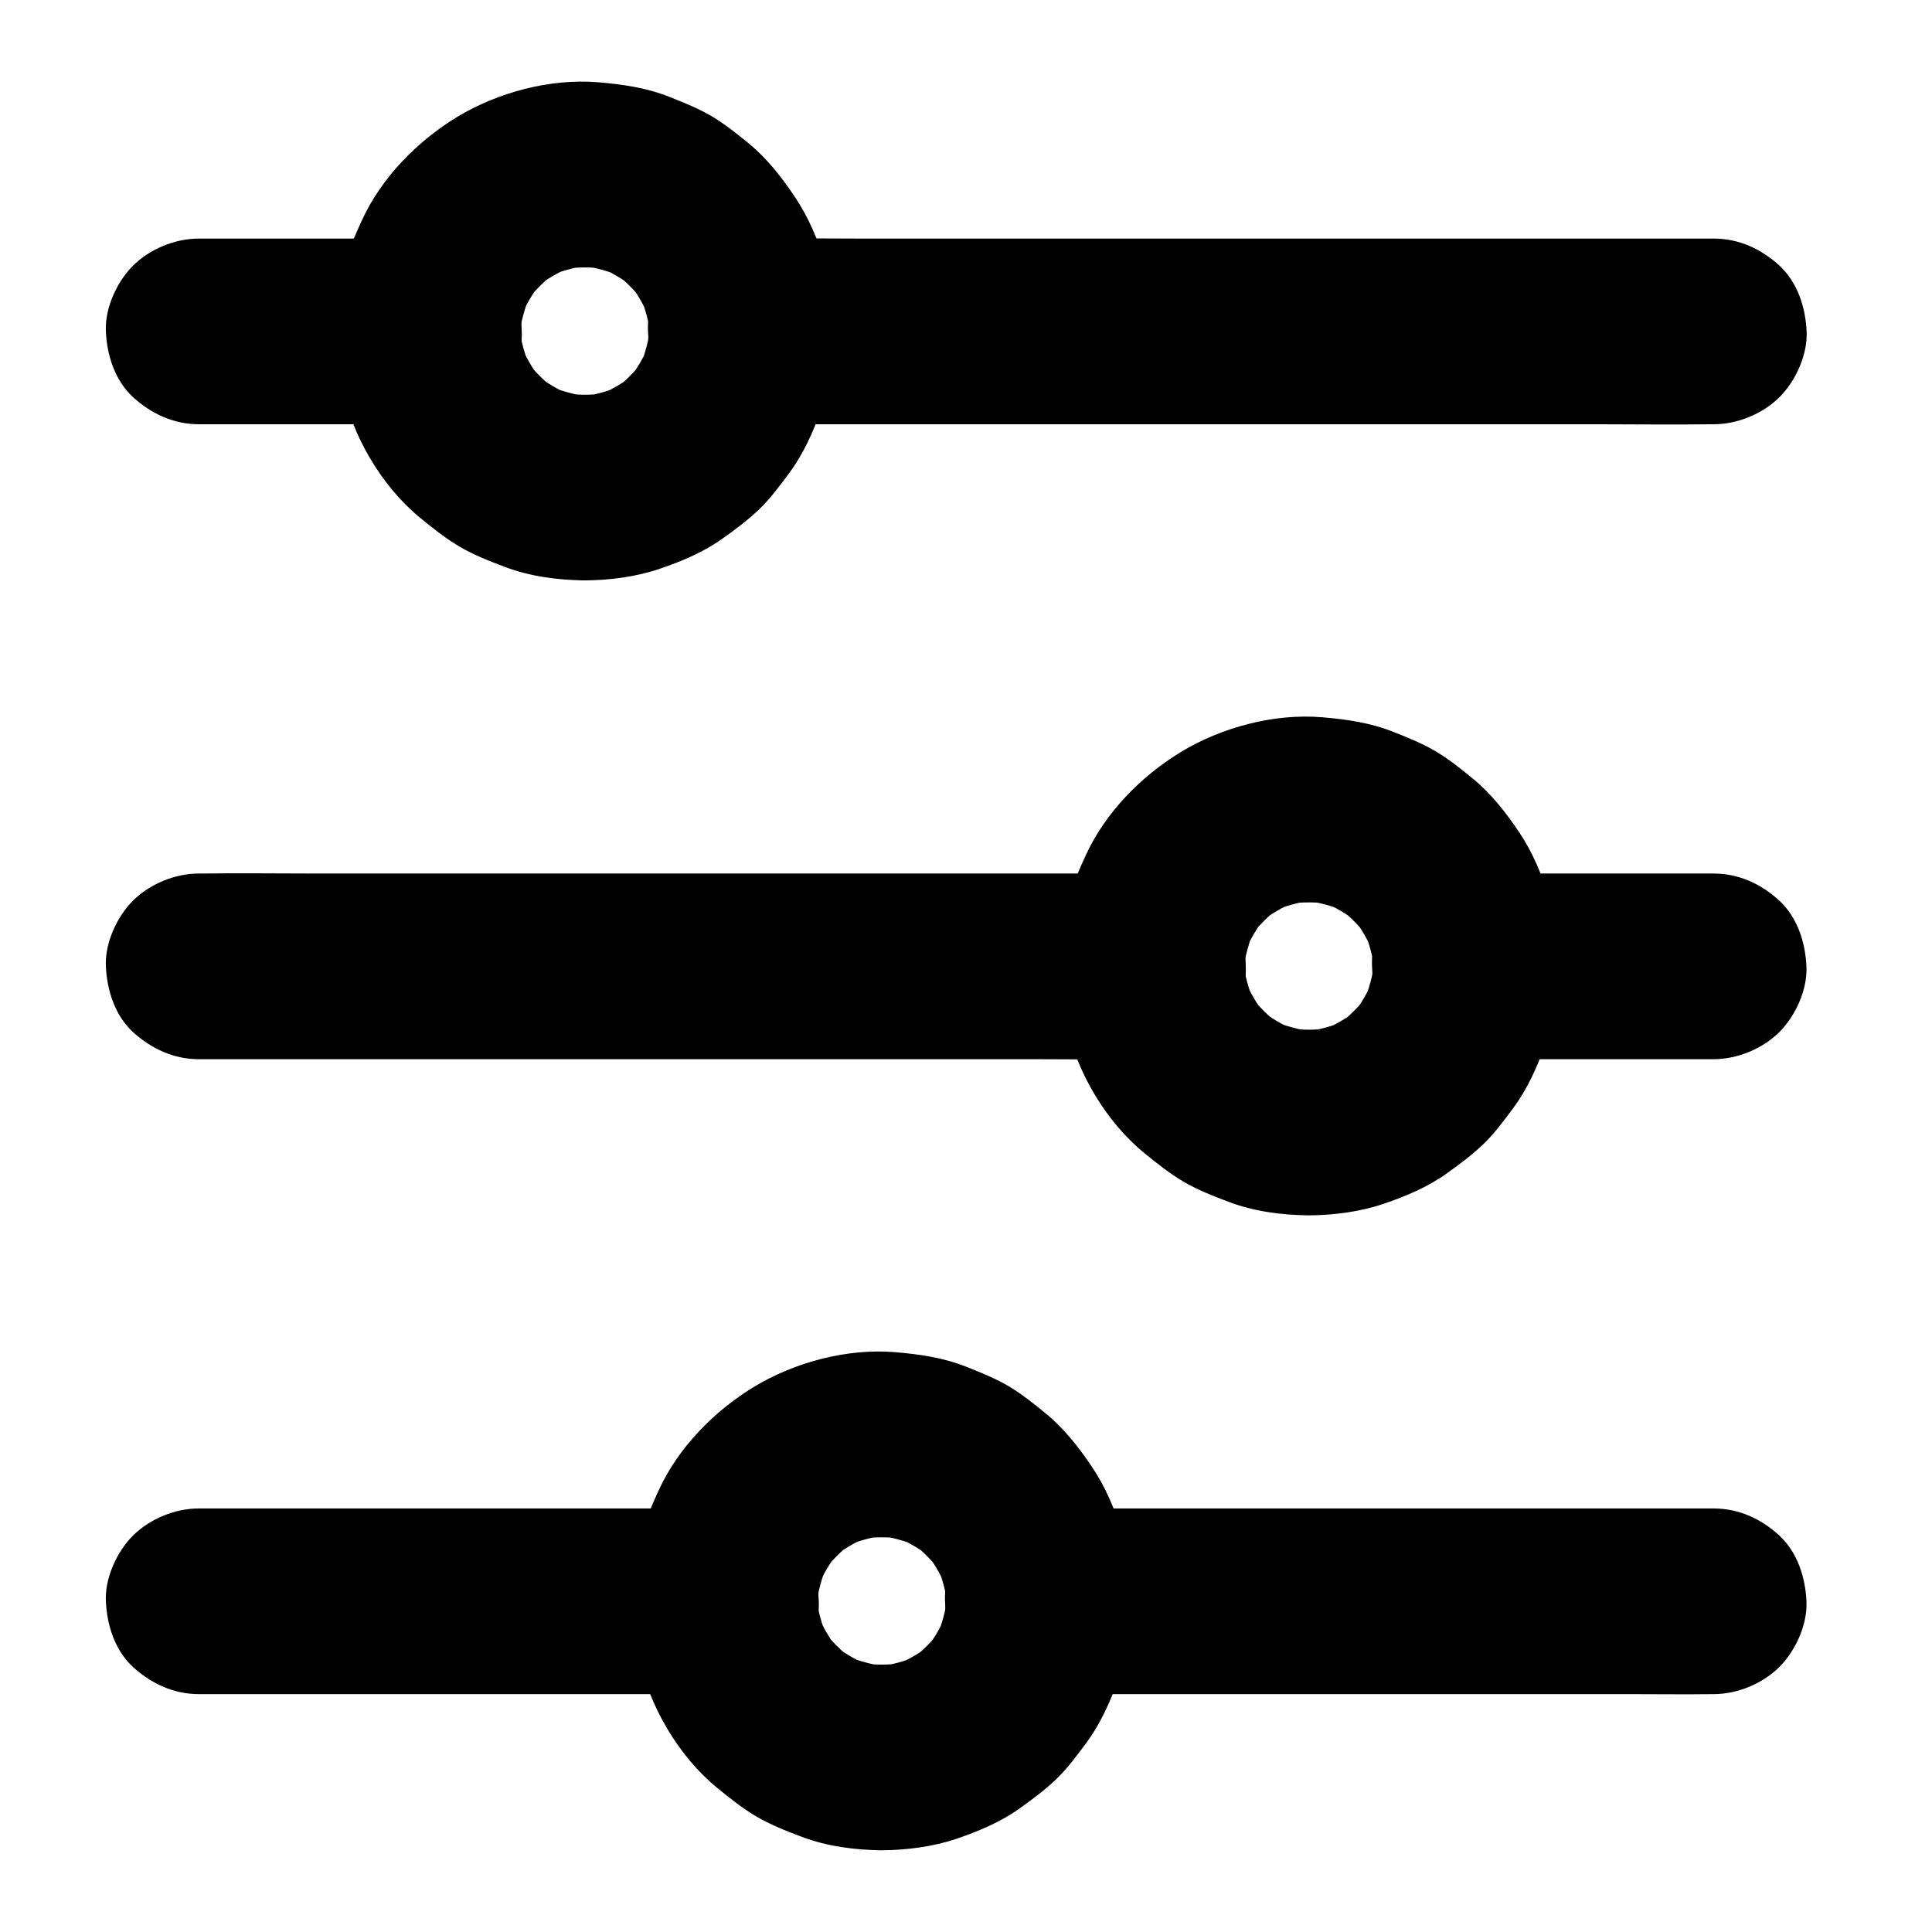
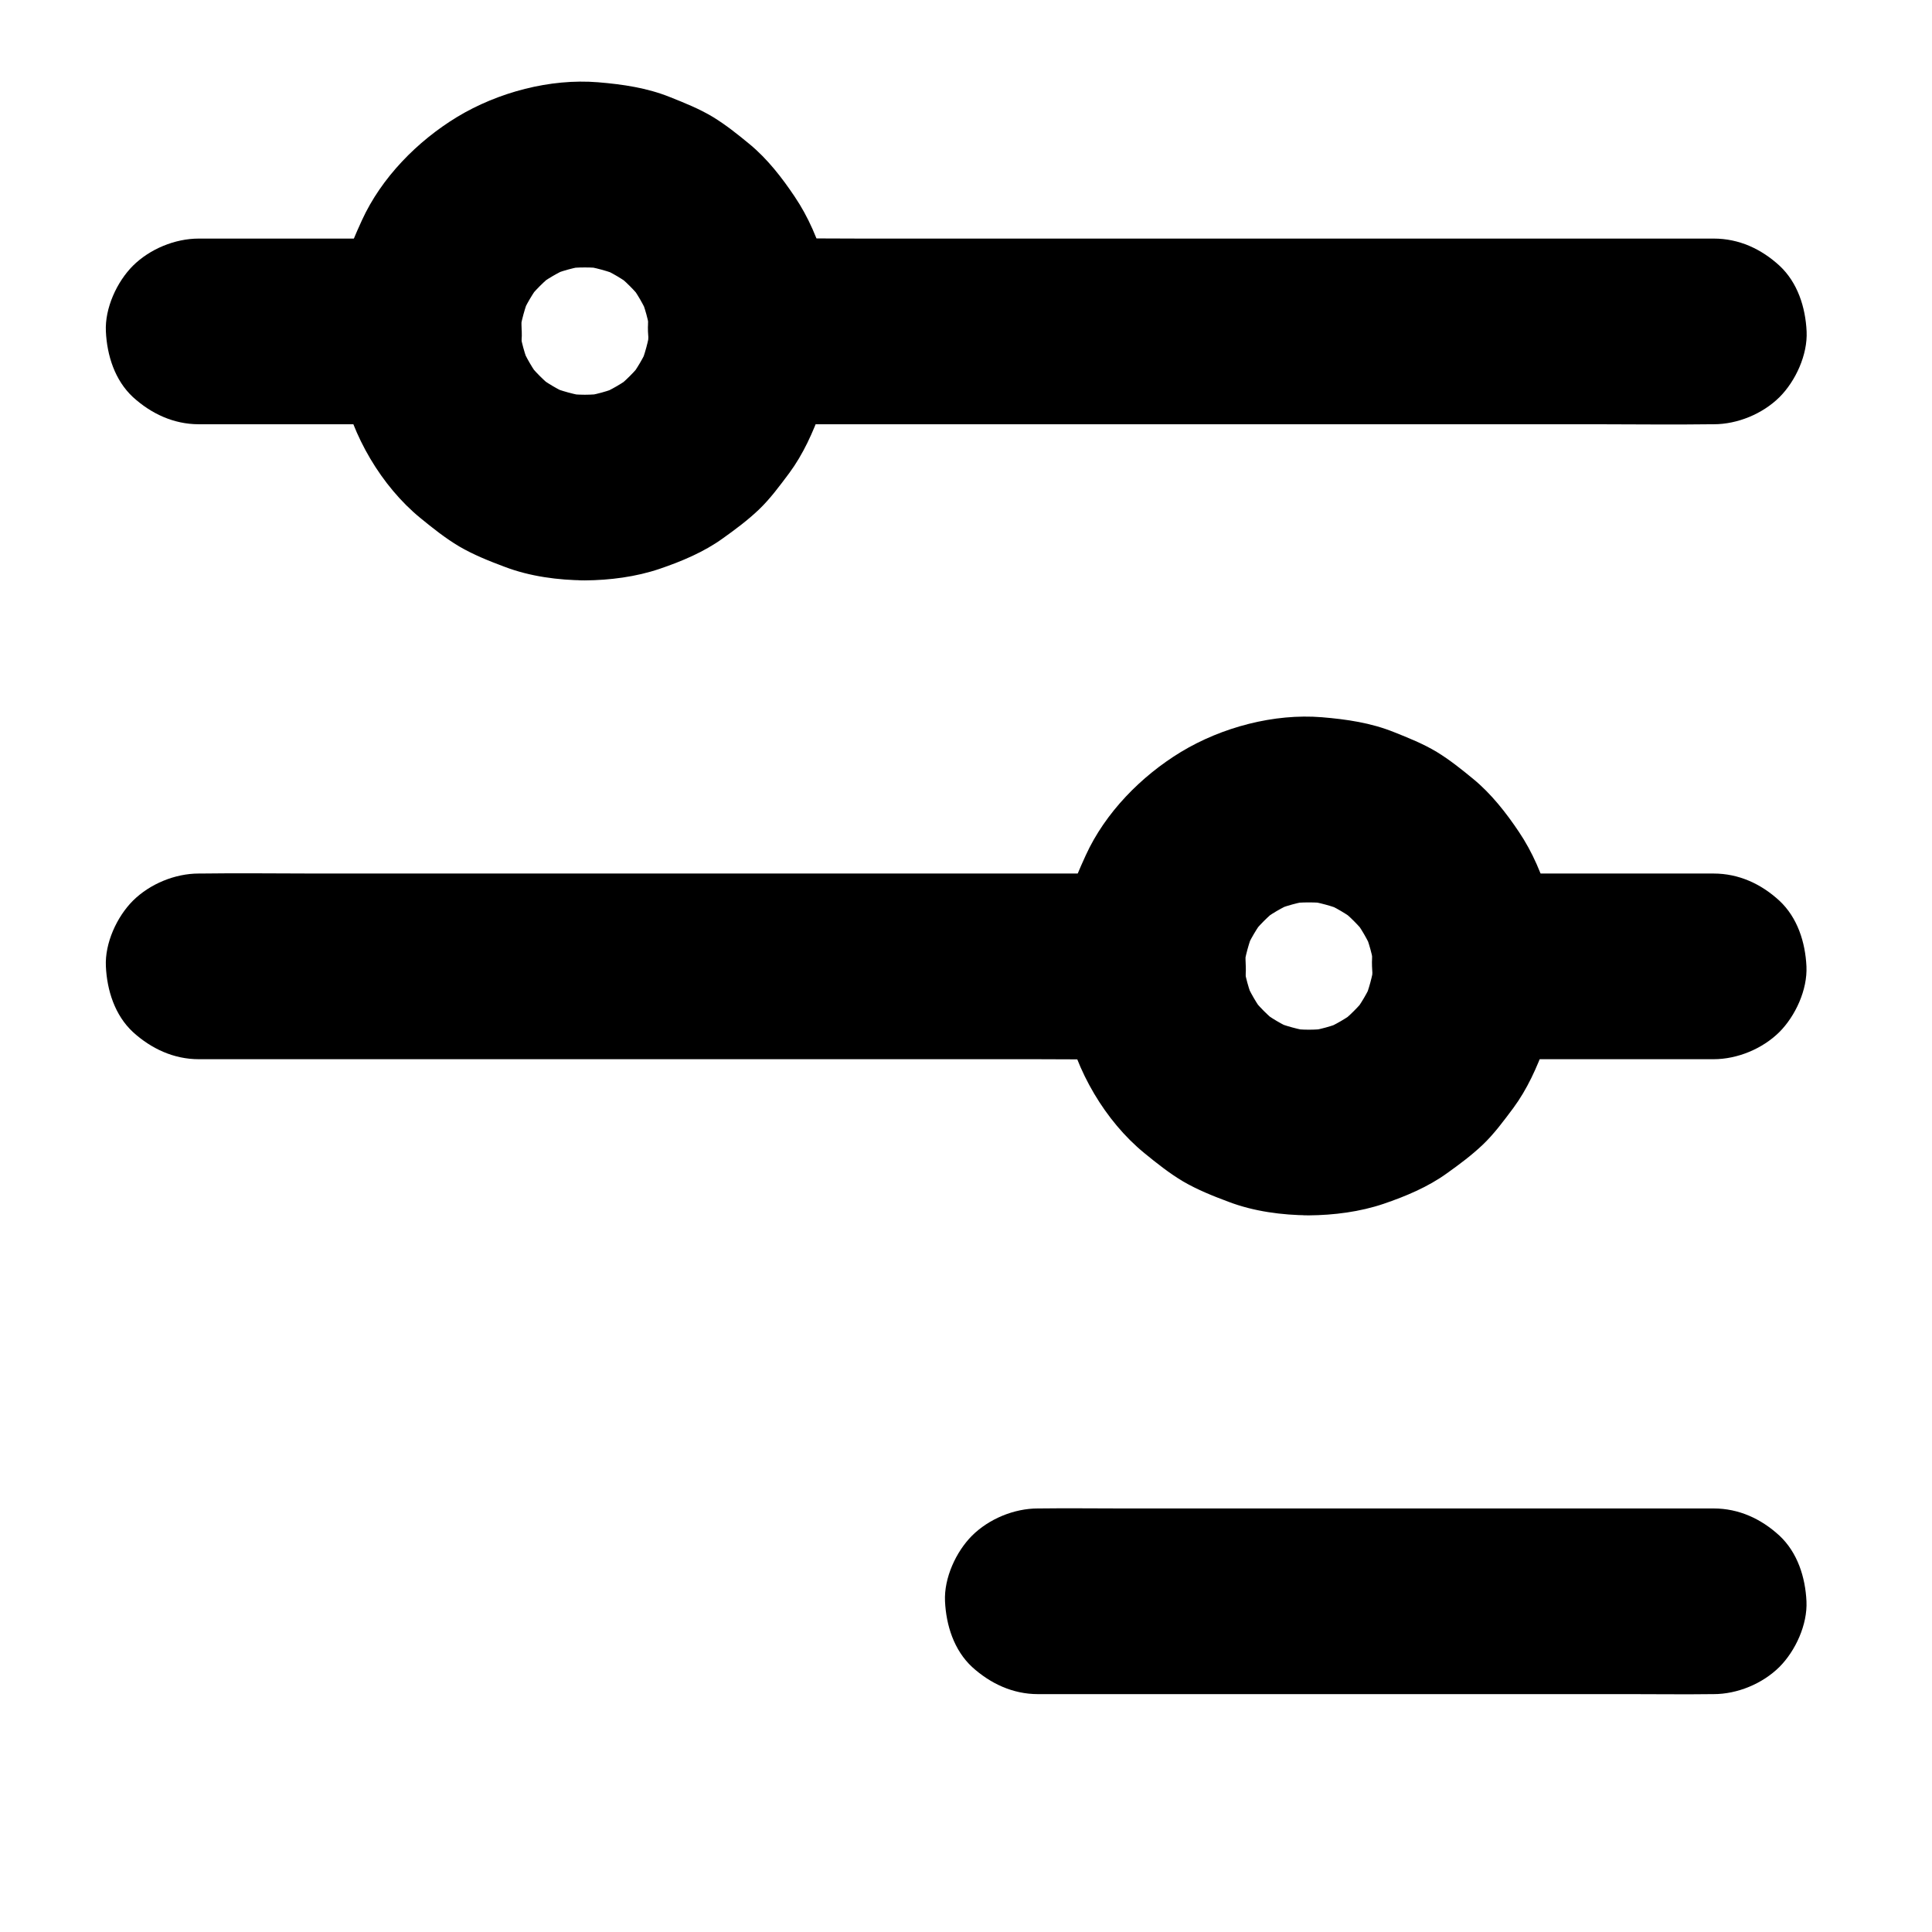
<svg xmlns="http://www.w3.org/2000/svg" fill="#000000" width="800px" height="800px" version="1.1" viewBox="144 144 512 512">
  <g>
    <path d="m340.32 256.43h25.828 61.449 74.293 64.648c10.383 0 20.812 0.148 31.191 0h0.441c6.297 0 12.941-2.754 17.418-7.184 4.281-4.281 7.477-11.266 7.184-17.418-0.297-6.348-2.363-12.941-7.184-17.418-4.82-4.43-10.727-7.184-17.418-7.184h-25.828-61.449-74.293-64.648c-10.383 0-20.812-0.148-31.191 0h-0.441c-6.297 0-12.941 2.754-17.418 7.184-4.281 4.281-7.477 11.266-7.184 17.418 0.297 6.348 2.363 12.941 7.184 17.418 4.82 4.379 10.773 7.184 17.418 7.184z" />
    <path d="m196.66 256.43h53.43 7.578c6.297 0 12.941-2.754 17.418-7.184 4.281-4.281 7.477-11.266 7.184-17.418-0.297-6.348-2.363-12.941-7.184-17.418-4.82-4.43-10.727-7.184-17.418-7.184h-53.43-7.578c-6.297 0-12.941 2.754-17.418 7.184-4.281 4.281-7.477 11.266-7.184 17.418 0.297 6.348 2.363 12.941 7.184 17.418 4.82 4.379 10.773 7.184 17.418 7.184z" />
    <path d="m298.99 248.61c-1.82 0-3.641-0.148-5.461-0.344 2.164 0.297 4.379 0.59 6.543 0.887-3.738-0.543-7.332-1.523-10.824-2.953 1.969 0.836 3.938 1.672 5.856 2.461-3.199-1.379-6.148-3.148-8.906-5.215 1.672 1.277 3.297 2.559 4.969 3.836-2.902-2.262-5.461-4.82-7.723-7.723 1.277 1.672 2.559 3.297 3.836 4.969-2.117-2.754-3.836-5.758-5.215-8.906 0.836 1.969 1.672 3.938 2.461 5.856-1.477-3.492-2.461-7.086-2.953-10.824 0.297 2.164 0.59 4.379 0.887 6.543-0.441-3.641-0.441-7.281 0-10.922-0.297 2.164-0.59 4.379-0.887 6.543 0.543-3.738 1.523-7.332 2.953-10.824-0.836 1.969-1.672 3.938-2.461 5.856 1.379-3.199 3.148-6.148 5.215-8.906-1.277 1.672-2.559 3.297-3.836 4.969 2.262-2.902 4.82-5.461 7.723-7.723-1.672 1.277-3.297 2.559-4.969 3.836 2.754-2.117 5.758-3.836 8.906-5.215-1.969 0.836-3.938 1.672-5.856 2.461 3.492-1.477 7.086-2.461 10.824-2.953-2.164 0.297-4.379 0.59-6.543 0.887 3.641-0.441 7.281-0.441 10.922 0-2.164-0.297-4.379-0.59-6.543-0.887 3.738 0.543 7.332 1.523 10.824 2.953-1.969-0.836-3.938-1.672-5.856-2.461 3.199 1.379 6.148 3.148 8.906 5.215-1.672-1.277-3.297-2.559-4.969-3.836 2.902 2.262 5.461 4.82 7.723 7.723-1.277-1.672-2.559-3.297-3.836-4.969 2.117 2.754 3.836 5.758 5.215 8.906-0.836-1.969-1.672-3.938-2.461-5.856 1.477 3.492 2.461 7.086 2.953 10.824-0.297-2.164-0.59-4.379-0.887-6.543 0.441 3.641 0.441 7.281 0 10.922 0.297-2.164 0.59-4.379 0.887-6.543-0.543 3.738-1.523 7.332-2.953 10.824 0.836-1.969 1.672-3.938 2.461-5.856-1.379 3.199-3.148 6.148-5.215 8.906 1.277-1.672 2.559-3.297 3.836-4.969-2.262 2.902-4.82 5.461-7.723 7.723 1.672-1.277 3.297-2.559 4.969-3.836-2.754 2.117-5.758 3.836-8.906 5.215 1.969-0.836 3.938-1.672 5.856-2.461-3.492 1.477-7.086 2.461-10.824 2.953 2.164-0.297 4.379-0.59 6.543-0.887-1.82 0.195-3.641 0.344-5.461 0.344-6.348 0.051-12.891 2.707-17.418 7.184-4.281 4.281-7.477 11.266-7.184 17.418 0.297 6.348 2.363 12.941 7.184 17.418 4.773 4.379 10.727 7.281 17.418 7.184 6.594-0.051 13.531-0.934 19.777-3.051 5.805-1.969 11.809-4.477 16.828-8.117 3.246-2.312 6.543-4.773 9.445-7.527 3.051-2.902 5.609-6.394 8.117-9.742 3.738-5.066 6.25-10.727 8.414-16.629 4.477-12.055 4.527-26.566 1.031-38.918-1.723-6.148-4.379-12.348-7.969-17.664-3.348-5.019-7.281-10.086-12.004-13.977-3.102-2.559-6.297-5.117-9.691-7.184-3.59-2.164-7.527-3.738-11.367-5.266-6.102-2.461-12.547-3.394-19.09-3.938-12.695-1.031-26.52 2.656-37.344 9.199-10.527 6.394-20.074 16.09-25.238 27.406-1.672 3.691-3.394 7.477-4.477 11.414-1.133 4.035-1.574 8.266-2.117 12.449-0.789 6.691 0 13.531 1.328 20.121 2.609 13.039 10.48 26.469 20.762 34.883 3.246 2.656 6.641 5.363 10.281 7.527 3.789 2.215 7.969 3.887 12.055 5.41 6.691 2.559 14.219 3.543 21.305 3.59 6.297 0.051 12.988-2.805 17.418-7.184 4.281-4.281 7.477-11.266 7.184-17.418-0.641-13.422-10.875-24.492-24.648-24.59z" />
    <path d="m532.2 424.7h57.809 8.117c6.297 0 12.941-2.754 17.418-7.184 4.281-4.281 7.477-11.266 7.184-17.418-0.297-6.348-2.363-12.941-7.184-17.418-4.82-4.43-10.727-7.184-17.418-7.184h-57.809-8.117c-6.297 0-12.941 2.754-17.418 7.184-4.281 4.281-7.477 11.266-7.184 17.418 0.297 6.348 2.363 12.941 7.184 17.418 4.824 4.379 10.777 7.184 17.418 7.184z" />
    <path d="m196.66 424.7h25.289 60.223 73.062 63.172c10.234 0 20.469 0.148 30.699 0h0.441c6.297 0 12.941-2.754 17.418-7.184 4.281-4.281 7.477-11.266 7.184-17.418-0.297-6.348-2.363-12.941-7.184-17.418-4.82-4.43-10.727-7.184-17.418-7.184h-25.289-60.223-73.062-63.172c-10.234 0-20.469-0.148-30.699 0h-0.441c-6.297 0-12.941 2.754-17.418 7.184-4.281 4.281-7.477 11.266-7.184 17.418 0.297 6.348 2.363 12.941 7.184 17.418 4.82 4.379 10.773 7.184 17.418 7.184z" />
    <path d="m490.87 416.88c-1.82 0-3.641-0.148-5.461-0.344 2.164 0.297 4.379 0.59 6.543 0.887-3.738-0.543-7.332-1.523-10.824-2.953 1.969 0.836 3.938 1.672 5.856 2.461-3.199-1.379-6.148-3.148-8.906-5.215 1.672 1.277 3.297 2.559 4.969 3.836-2.902-2.262-5.461-4.82-7.723-7.723 1.277 1.672 2.559 3.297 3.836 4.969-2.117-2.754-3.836-5.758-5.215-8.906 0.836 1.969 1.672 3.938 2.461 5.856-1.477-3.492-2.461-7.086-2.953-10.824 0.297 2.164 0.59 4.379 0.887 6.543-0.441-3.641-0.441-7.281 0-10.922-0.297 2.164-0.59 4.379-0.887 6.543 0.543-3.738 1.523-7.332 2.953-10.824-0.836 1.969-1.672 3.938-2.461 5.856 1.379-3.199 3.148-6.148 5.215-8.906-1.277 1.672-2.559 3.297-3.836 4.969 2.262-2.902 4.82-5.461 7.723-7.723-1.672 1.277-3.297 2.559-4.969 3.836 2.754-2.117 5.758-3.836 8.906-5.215-1.969 0.836-3.938 1.672-5.856 2.461 3.492-1.477 7.086-2.461 10.824-2.953-2.164 0.297-4.379 0.59-6.543 0.887 3.641-0.441 7.281-0.441 10.922 0-2.164-0.297-4.379-0.59-6.543-0.887 3.738 0.543 7.332 1.523 10.824 2.953-1.969-0.836-3.938-1.672-5.856-2.461 3.199 1.379 6.148 3.148 8.906 5.215-1.672-1.277-3.297-2.559-4.969-3.836 2.902 2.262 5.461 4.82 7.723 7.723-1.277-1.672-2.559-3.297-3.836-4.969 2.117 2.754 3.836 5.758 5.215 8.906-0.836-1.969-1.672-3.938-2.461-5.856 1.477 3.492 2.461 7.086 2.953 10.824-0.297-2.164-0.59-4.379-0.887-6.543 0.441 3.641 0.441 7.281 0 10.922 0.297-2.164 0.59-4.379 0.887-6.543-0.543 3.738-1.523 7.332-2.953 10.824 0.836-1.969 1.672-3.938 2.461-5.856-1.379 3.199-3.148 6.148-5.215 8.906 1.277-1.672 2.559-3.297 3.836-4.969-2.262 2.902-4.82 5.461-7.723 7.723 1.672-1.277 3.297-2.559 4.969-3.836-2.754 2.117-5.758 3.836-8.906 5.215 1.969-0.836 3.938-1.672 5.856-2.461-3.492 1.477-7.086 2.461-10.824 2.953 2.164-0.297 4.379-0.59 6.543-0.887-1.82 0.195-3.641 0.344-5.461 0.344-6.348 0.051-12.891 2.707-17.418 7.184-4.281 4.281-7.477 11.266-7.184 17.418 0.297 6.348 2.363 12.941 7.184 17.418 4.773 4.379 10.727 7.281 17.418 7.184 6.594-0.051 13.531-0.934 19.777-3.051 5.805-1.969 11.809-4.477 16.828-8.117 3.246-2.312 6.543-4.773 9.445-7.527 3.051-2.902 5.609-6.394 8.117-9.742 3.738-5.066 6.25-10.727 8.414-16.629 4.477-12.055 4.527-26.566 1.031-38.918-1.723-6.148-4.379-12.348-7.969-17.664-3.394-5.066-7.332-10.086-12.055-13.973-3.102-2.559-6.297-5.117-9.691-7.184-3.59-2.164-7.527-3.738-11.367-5.266-6.102-2.461-12.547-3.394-19.09-3.938-12.695-1.031-26.52 2.656-37.344 9.199-10.527 6.394-20.074 16.09-25.238 27.406-1.672 3.691-3.394 7.477-4.477 11.414-1.133 4.035-1.574 8.266-2.117 12.449-0.789 6.691 0 13.531 1.328 20.121 2.609 13.039 10.48 26.469 20.762 34.883 3.246 2.656 6.641 5.363 10.281 7.527 3.789 2.215 7.969 3.887 12.055 5.41 6.691 2.559 14.219 3.543 21.305 3.59 6.297 0.051 12.988-2.805 17.418-7.184 4.281-4.281 7.477-11.266 7.184-17.418-0.586-13.426-10.82-24.496-24.598-24.594z" />
    <path d="m419.04 592.96h17.762 42.707 51.711 44.723c7.281 0 14.562 0.098 21.844 0h0.344c6.297 0 12.941-2.754 17.418-7.184 4.281-4.281 7.477-11.266 7.184-17.418-0.297-6.348-2.363-12.941-7.184-17.418-4.82-4.43-10.727-7.184-17.418-7.184h-17.762-42.707-51.711-44.723c-7.281 0-14.562-0.098-21.844 0h-0.344c-6.297 0-12.941 2.754-17.418 7.184-4.281 4.281-7.477 11.266-7.184 17.418 0.297 6.348 2.363 12.941 7.184 17.418 4.824 4.379 10.777 7.184 17.418 7.184z" />
-     <path d="m196.66 592.96h47.133 75.375 17.219c6.297 0 12.941-2.754 17.418-7.184 4.281-4.281 7.477-11.266 7.184-17.418-0.297-6.348-2.363-12.941-7.184-17.418-4.82-4.43-10.727-7.184-17.418-7.184h-47.133-75.375-17.219c-6.297 0-12.941 2.754-17.418 7.184-4.281 4.281-7.477 11.266-7.184 17.418 0.297 6.348 2.363 12.941 7.184 17.418 4.82 4.379 10.773 7.184 17.418 7.184z" />
-     <path d="m377.71 585.14c-1.82 0-3.641-0.148-5.461-0.344 2.164 0.297 4.379 0.59 6.543 0.887-3.738-0.543-7.332-1.523-10.824-2.953 1.969 0.836 3.938 1.672 5.856 2.461-3.199-1.379-6.148-3.148-8.906-5.215 1.672 1.277 3.297 2.559 4.969 3.836-2.902-2.262-5.461-4.82-7.723-7.723 1.277 1.672 2.559 3.297 3.836 4.969-2.117-2.754-3.836-5.758-5.215-8.906 0.836 1.969 1.672 3.938 2.461 5.856-1.477-3.492-2.461-7.086-2.953-10.824 0.297 2.164 0.59 4.379 0.887 6.543-0.441-3.641-0.441-7.281 0-10.922-0.297 2.164-0.59 4.379-0.887 6.543 0.543-3.738 1.523-7.332 2.953-10.824-0.836 1.969-1.672 3.938-2.461 5.856 1.379-3.199 3.148-6.148 5.215-8.906-1.277 1.672-2.559 3.297-3.836 4.969 2.262-2.902 4.82-5.461 7.723-7.723-1.672 1.277-3.297 2.559-4.969 3.836 2.754-2.117 5.758-3.836 8.906-5.215-1.969 0.836-3.938 1.672-5.856 2.461 3.492-1.477 7.086-2.461 10.824-2.953-2.164 0.297-4.379 0.59-6.543 0.887 3.641-0.441 7.281-0.441 10.922 0-2.164-0.297-4.379-0.59-6.543-0.887 3.738 0.543 7.332 1.523 10.824 2.953-1.969-0.836-3.938-1.672-5.856-2.461 3.199 1.379 6.148 3.148 8.906 5.215-1.672-1.277-3.297-2.559-4.969-3.836 2.902 2.262 5.461 4.82 7.723 7.723-1.277-1.672-2.559-3.297-3.836-4.969 2.117 2.754 3.836 5.758 5.215 8.906-0.836-1.969-1.672-3.938-2.461-5.856 1.477 3.492 2.461 7.086 2.953 10.824-0.297-2.164-0.59-4.379-0.887-6.543 0.441 3.641 0.441 7.281 0 10.922 0.297-2.164 0.59-4.379 0.887-6.543-0.543 3.738-1.523 7.332-2.953 10.824 0.836-1.969 1.672-3.938 2.461-5.856-1.379 3.199-3.148 6.148-5.215 8.906 1.277-1.672 2.559-3.297 3.836-4.969-2.262 2.902-4.82 5.461-7.723 7.723 1.672-1.277 3.297-2.559 4.969-3.836-2.754 2.117-5.758 3.836-8.906 5.215 1.969-0.836 3.938-1.672 5.856-2.461-3.492 1.477-7.086 2.461-10.824 2.953 2.164-0.297 4.379-0.59 6.543-0.887-1.82 0.195-3.641 0.344-5.461 0.344-6.348 0.051-12.891 2.707-17.418 7.184-4.281 4.281-7.477 11.266-7.184 17.418 0.297 6.348 2.363 12.941 7.184 17.418 4.773 4.379 10.727 7.281 17.418 7.184 6.594-0.051 13.531-0.934 19.777-3.051 5.805-1.969 11.809-4.477 16.828-8.117 3.246-2.312 6.543-4.773 9.445-7.527 3.051-2.902 5.609-6.394 8.117-9.742 3.738-5.066 6.25-10.727 8.414-16.629 4.477-12.055 4.527-26.566 1.031-38.918-1.723-6.148-4.379-12.348-7.969-17.664-3.394-5.066-7.332-10.086-12.055-13.973-3.102-2.559-6.297-5.117-9.691-7.184-3.59-2.164-7.527-3.738-11.367-5.266-6.102-2.461-12.547-3.394-19.09-3.938-12.695-1.031-26.52 2.656-37.344 9.199-10.527 6.394-20.074 16.09-25.238 27.406-1.672 3.691-3.394 7.477-4.477 11.414-1.133 4.035-1.574 8.266-2.117 12.449-0.789 6.691 0 13.531 1.328 20.121 2.609 13.039 10.48 26.469 20.762 34.883 3.246 2.656 6.641 5.363 10.281 7.527 3.789 2.215 7.969 3.887 12.055 5.41 6.691 2.559 14.219 3.543 21.305 3.59 6.297 0.051 12.988-2.805 17.418-7.184 4.281-4.281 7.477-11.266 7.184-17.418-0.59-13.426-10.82-24.496-24.598-24.594z" />
  </g>
</svg>